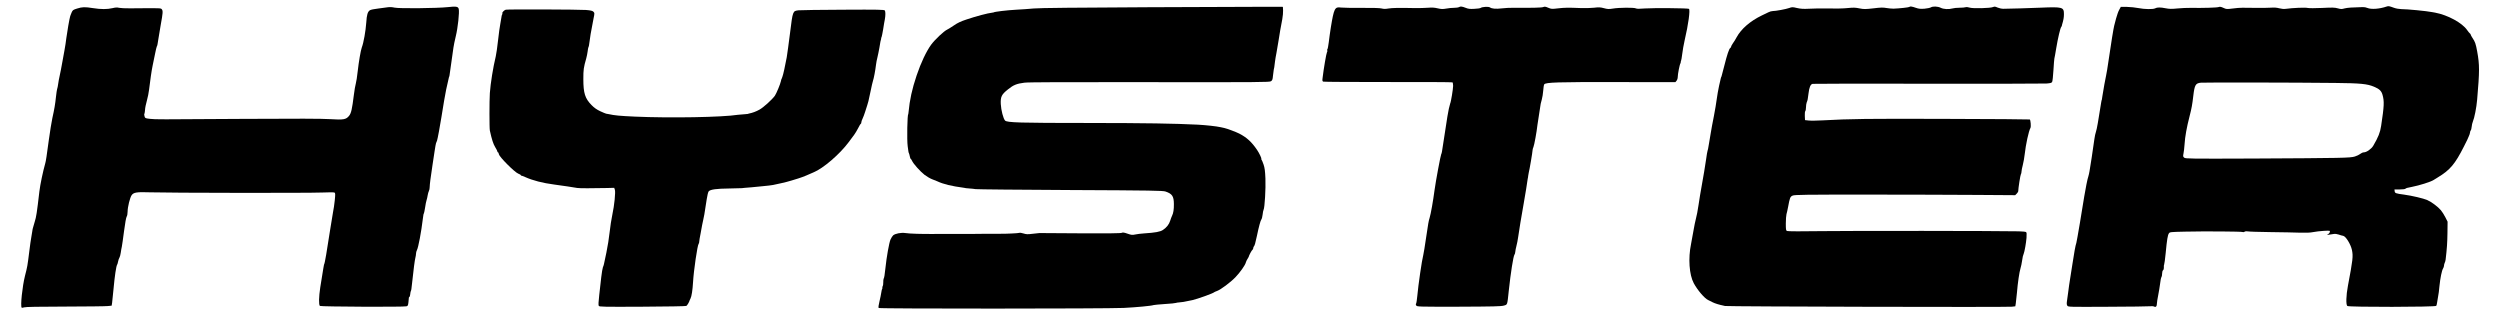
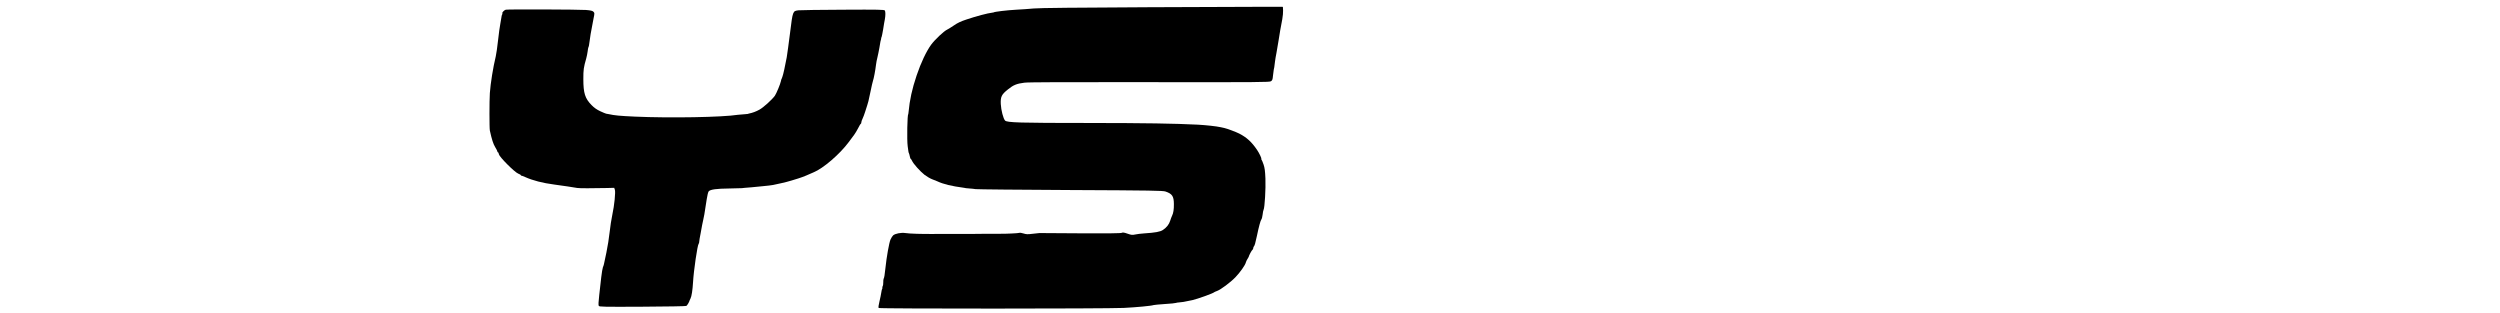
<svg xmlns="http://www.w3.org/2000/svg" version="1.0" width="3840pt" height="481pt" viewBox="0 0 3840 481" preserveAspectRatio="xMidYMid meet">
  <g transform="translate(0,481) scale(0.1,-0.1)" fill="#000000" stroke="none">
-     <path d="M36660 4710 c-111 -38 -237 -47 -297 -22 -17 8 -49 14 -70 13 -168 -4 -235 -9 -280 -20 -44 -13 -58 -12 -105 1 -46 13 -83 14 -239 6 -113 -5 -200 -5 -224 0 -38 9 -227 1 -337 -14 -29 -4 -66 0 -100 9 -36 10 -77 13 -128 9 -41 -3 -142 -4 -225 -3 -82 1 -177 2 -210 2 -33 1 -102 -5 -153 -12 -89 -11 -95 -11 -140 10 -37 17 -53 20 -72 13 -25 -10 -242 -16 -430 -13 -52 1 -144 -3 -206 -9 -89 -9 -124 -8 -180 3 -79 16 -130 16 -161 -1 -31 -17 -164 -15 -258 4 -44 9 -123 17 -175 18 l-94 1 -24 -44 c-14 -23 -35 -84 -49 -135 -13 -50 -26 -100 -29 -111 -9 -31 -51 -287 -84 -519 -17 -115 -34 -226 -40 -245 -9 -36 -43 -223 -57 -316 -8 -55 -9 -64 -13 -67 -1 -2 -4 -16 -6 -33 -44 -281 -66 -408 -79 -445 -9 -25 -20 -76 -25 -115 -17 -129 -69 -470 -75 -495 -4 -14 -8 -34 -9 -45 -2 -11 -6 -27 -9 -35 -11 -24 -47 -206 -63 -308 -25 -167 -115 -697 -121 -712 -12 -29 -38 -172 -63 -342 -11 -73 -26 -173 -35 -223 -8 -49 -20 -128 -25 -175 -6 -47 -15 -112 -20 -145 -7 -46 -6 -64 4 -80 13 -20 19 -20 622 -17 335 1 628 5 650 8 23 3 51 1 61 -5 27 -14 43 3 43 45 0 17 9 76 20 129 11 54 24 136 30 183 5 47 14 90 20 96 5 5 10 29 10 52 0 24 6 47 15 54 9 7 13 25 12 44 -2 17 0 36 4 41 4 6 15 86 24 178 20 212 31 274 49 302 14 21 21 22 248 27 291 7 872 3 886 -6 6 -4 20 -1 30 5 11 7 30 9 47 5 16 -4 173 -9 349 -11 177 -2 382 -6 456 -9 91 -3 156 0 200 9 36 7 109 16 162 19 95 5 98 5 95 -16 -2 -11 -14 -27 -28 -35 -23 -13 -23 -14 14 -8 20 3 53 8 73 11 22 4 51 0 77 -9 23 -9 53 -17 67 -19 40 -5 117 -129 136 -218 20 -98 14 -149 -62 -551 -28 -147 -32 -290 -9 -309 23 -19 1354 -17 1366 2 5 7 11 33 14 58 4 25 10 65 15 90 6 25 15 95 20 155 13 127 36 240 56 272 8 12 14 32 14 43 0 12 5 30 10 41 6 11 13 34 15 52 20 169 26 257 28 407 l2 175 -35 69 c-19 37 -50 86 -68 107 -47 55 -142 126 -209 156 -60 26 -234 67 -358 84 -125 16 -140 22 -143 52 l-3 27 78 0 c44 0 84 5 89 10 11 11 29 16 99 29 118 23 290 77 335 106 19 12 49 31 66 41 186 112 264 204 400 474 27 52 49 97 50 100 0 3 10 25 22 50 12 25 22 54 22 66 0 11 5 25 10 30 6 6 13 32 15 57 2 25 10 61 18 79 24 55 56 217 66 338 38 441 38 533 1 737 -22 121 -32 150 -72 209 -15 23 -28 47 -28 52 0 6 -6 15 -13 19 -6 4 -25 27 -41 50 -75 111 -297 232 -493 269 -13 2 -33 6 -45 8 -85 17 -385 46 -474 46 -33 1 -83 9 -114 21 -75 27 -82 28 -110 19z m-795 -1174 c394 -4 496 -14 600 -58 82 -34 113 -64 130 -123 29 -100 26 -171 -21 -480 -15 -100 -43 -171 -121 -304 -29 -49 -103 -101 -144 -101 -15 0 -40 -11 -56 -24 -16 -13 -53 -31 -83 -40 -70 -22 -198 -24 -1552 -31 -981 -4 -1048 -3 -1068 13 -19 15 -20 22 -12 62 6 25 13 90 17 145 7 116 33 260 77 430 32 125 41 175 57 312 20 170 35 195 118 203 62 5 1448 3 2058 -4z" />
-     <path d="M5960 4699 c-25 -4 -92 -13 -150 -20 -58 -6 -115 -18 -127 -26 -35 -21 -50 -69 -57 -189 -9 -130 -41 -312 -69 -384 -16 -42 -47 -223 -62 -360 -9 -85 -23 -173 -30 -195 -7 -22 -21 -101 -30 -175 -27 -219 -41 -279 -73 -319 -47 -58 -86 -64 -292 -51 -125 8 -509 9 -1335 4 -1356 -9 -1327 -9 -1427 0 -67 7 -78 11 -85 29 -9 29 -10 40 -4 52 3 6 7 33 9 60 1 28 14 90 28 139 14 49 29 125 34 170 16 135 39 297 55 371 8 39 24 117 36 175 11 58 24 110 27 115 9 14 12 30 27 130 8 50 23 144 35 210 32 174 34 207 17 230 -17 22 0 21 -487 17 -74 -1 -151 3 -172 8 -26 8 -53 6 -100 -5 -80 -19 -177 -19 -298 0 -127 20 -166 19 -245 -6 -59 -18 -68 -24 -83 -57 -9 -20 -16 -39 -17 -42 -1 -3 -4 -12 -7 -20 -10 -29 -48 -247 -59 -335 -5 -49 -19 -135 -29 -190 -10 -55 -24 -129 -30 -165 -6 -36 -17 -94 -24 -130 -29 -135 -41 -197 -50 -265 -2 -11 -6 -27 -9 -35 -3 -8 -11 -60 -17 -115 -13 -121 -24 -186 -56 -330 -13 -60 -37 -211 -54 -335 -33 -248 -45 -325 -54 -355 -37 -132 -78 -327 -91 -435 -39 -335 -48 -391 -71 -464 -13 -43 -26 -88 -29 -100 -2 -11 -4 -21 -5 -21 -1 0 -3 -14 -5 -32 -2 -18 -8 -56 -14 -85 -6 -29 -20 -127 -31 -218 -29 -232 -29 -231 -66 -376 -41 -162 -73 -468 -51 -490 3 -3 20 -1 38 5 22 8 218 11 628 12 328 1 623 4 656 8 l60 6 7 45 c4 25 14 122 22 215 17 189 41 352 55 369 4 6 12 29 15 50 4 21 13 48 21 60 7 12 16 46 20 76 4 30 11 71 16 90 4 20 20 127 34 239 16 122 32 213 41 225 8 12 14 44 14 76 0 69 36 216 62 252 31 44 79 51 283 44 265 -9 2441 -12 2645 -3 108 5 180 4 189 -1 12 -8 12 -28 3 -119 -6 -59 -18 -142 -27 -183 -8 -41 -28 -165 -45 -275 -47 -312 -83 -520 -90 -520 -3 0 -14 -63 -61 -360 -22 -145 -25 -268 -5 -284 14 -12 1280 -18 1328 -6 23 6 26 13 32 66 4 32 6 62 6 65 -1 4 3 10 8 13 6 3 11 22 13 41 2 19 5 40 8 45 8 15 11 31 21 130 21 203 41 352 50 385 5 19 10 48 10 63 0 16 6 41 14 55 22 40 67 282 91 482 8 65 10 74 17 85 3 6 11 46 18 90 6 44 16 94 22 110 6 17 13 50 17 75 4 25 13 55 19 67 7 12 12 39 12 60 0 37 15 153 44 343 8 52 22 145 31 205 9 61 19 117 22 125 4 8 7 17 8 20 1 3 5 12 8 20 7 16 48 236 68 365 6 44 25 154 40 245 24 139 37 206 74 360 2 8 4 15 6 15 1 0 3 9 4 20 23 157 55 382 60 425 4 30 20 108 36 174 31 124 58 370 45 419 -9 37 -40 42 -165 28 -164 -18 -753 -24 -821 -8 -34 8 -72 10 -100 6z" />
    <path d="M17640 4699 c-1075 -5 -1685 -11 -1760 -19 -63 -6 -185 -15 -270 -19 -145 -8 -334 -31 -347 -41 -2 -2 -11 -3 -20 -4 -72 -8 -249 -55 -397 -105 -86 -28 -140 -54 -190 -89 -39 -27 -87 -56 -106 -66 -51 -23 -190 -154 -248 -233 -74 -102 -157 -277 -223 -473 -70 -208 -106 -373 -124 -565 -1 -16 -3 -30 -4 -30 -15 0 -22 -397 -9 -490 4 -33 9 -69 11 -80 1 -11 5 -25 9 -30 3 -6 9 -27 13 -48 4 -20 10 -37 14 -37 3 0 12 -13 19 -28 20 -47 128 -167 194 -218 35 -26 86 -56 113 -66 28 -10 64 -25 80 -32 99 -46 215 -74 415 -101 14 -2 25 -4 25 -5 0 -1 25 -3 55 -5 30 -2 73 -6 95 -10 22 -4 677 -10 1455 -14 1265 -6 1420 -9 1463 -23 102 -35 127 -72 128 -191 1 -84 -8 -141 -28 -181 -8 -16 -21 -51 -29 -77 -17 -55 -54 -103 -111 -141 -41 -28 -117 -42 -288 -53 -49 -3 -112 -11 -139 -17 -44 -10 -58 -8 -118 13 -52 18 -73 21 -86 13 -12 -8 -209 -10 -637 -8 -341 2 -624 3 -630 4 -5 0 -51 -5 -102 -11 -80 -10 -99 -9 -143 5 -28 9 -56 13 -63 9 -11 -6 -217 -16 -297 -14 -19 1 -107 1 -195 0 -88 -1 -173 -2 -190 -2 -16 0 -100 0 -185 0 -85 0 -195 0 -245 0 -49 0 -139 0 -200 -1 -179 -2 -376 4 -437 14 -66 10 -157 -7 -190 -36 -11 -11 -29 -39 -40 -64 -21 -48 -60 -266 -78 -440 -11 -106 -18 -147 -28 -164 -3 -5 -5 -30 -5 -55 1 -25 -4 -52 -9 -59 -6 -7 -8 -15 -5 -19 4 -3 3 -11 -2 -17 -4 -6 -11 -32 -14 -57 -3 -25 -16 -87 -28 -138 -15 -60 -19 -95 -12 -102 13 -13 3474 -12 3763 1 197 10 424 31 460 44 8 3 86 10 173 16 87 5 164 13 170 17 6 3 29 7 51 8 44 3 64 6 201 35 80 18 322 105 335 121 3 3 23 12 45 20 54 19 206 132 281 210 70 72 151 187 160 227 4 15 15 38 24 52 10 14 18 28 19 32 3 20 47 104 59 111 6 4 12 16 12 25 0 10 5 23 11 29 11 11 21 46 45 158 29 140 56 240 69 255 7 8 15 41 19 74 3 32 10 66 15 75 17 31 34 324 28 477 -5 118 -11 165 -28 215 -12 35 -26 70 -32 77 -5 6 -7 12 -4 12 11 0 -31 89 -65 138 -82 121 -157 190 -273 250 -47 24 -187 77 -230 86 -16 3 -41 9 -55 12 -67 15 -226 32 -350 39 -368 18 -784 25 -1690 26 -1053 0 -1241 6 -1272 37 -27 28 -61 159 -66 254 -5 113 12 147 113 227 82 66 132 86 250 101 54 8 672 10 1921 8 1688 -2 1843 -1 1866 14 21 14 26 27 31 85 4 37 9 79 12 93 7 26 7 28 19 125 4 33 14 92 22 130 8 39 23 129 34 200 20 129 26 163 56 321 8 45 14 106 12 135 l-3 54 -210 1 c-115 0 -950 -3 -1855 -7z" />
-     <path d="M22410 4700 c-8 -5 -41 -10 -74 -10 -32 0 -87 -5 -122 -12 -53 -9 -75 -9 -131 4 -51 12 -88 14 -149 9 -44 -4 -141 -6 -215 -5 -233 5 -332 3 -395 -7 -44 -8 -73 -7 -103 1 -27 7 -134 10 -304 9 -144 -1 -288 1 -319 5 -96 14 -108 -10 -157 -309 -10 -66 -25 -166 -31 -223 -7 -56 -16 -105 -21 -107 -4 -3 -6 -12 -2 -20 3 -9 1 -21 -5 -28 -9 -11 -51 -255 -67 -393 -6 -43 -4 -52 11 -58 9 -4 457 -6 995 -6 538 1 983 -1 989 -5 5 -3 10 -28 10 -54 0 -46 -34 -254 -45 -270 -2 -5 -12 -42 -21 -82 -16 -76 -19 -96 -73 -449 -37 -243 -35 -232 -43 -245 -10 -17 -86 -424 -103 -553 -22 -167 -57 -367 -76 -428 -16 -53 -20 -73 -54 -304 -18 -124 -37 -243 -43 -265 -22 -82 -77 -461 -92 -629 -5 -59 -14 -113 -19 -120 -6 -7 -5 -18 4 -30 13 -17 41 -18 654 -17 528 2 649 5 690 17 57 17 52 2 76 229 29 273 70 532 87 553 6 7 12 27 13 45 1 18 9 57 17 87 9 30 21 96 28 145 14 102 47 301 85 515 25 138 53 316 60 370 2 14 4 25 5 25 1 0 3 14 4 30 2 17 6 39 9 50 9 28 57 310 57 336 0 11 6 35 14 52 13 31 49 227 61 337 6 47 39 263 50 325 2 11 10 43 18 70 8 28 18 88 21 134 3 46 10 89 16 96 25 30 201 36 1111 34 l903 -1 18 22 c10 12 18 37 18 55 0 47 30 198 42 213 6 6 7 12 4 12 -4 0 -2 8 3 18 5 10 14 60 20 112 6 52 22 145 36 205 59 252 89 475 67 489 -18 11 -551 15 -675 6 -86 -7 -124 -7 -140 1 -27 15 -258 13 -353 -3 -62 -10 -81 -9 -137 6 -56 15 -78 16 -154 7 -48 -5 -142 -8 -208 -5 -187 8 -243 7 -347 -5 -92 -11 -101 -10 -148 10 -41 18 -55 19 -77 10 -25 -10 -170 -13 -458 -11 -49 1 -129 -3 -177 -9 -93 -11 -151 -6 -183 15 -21 15 -120 9 -142 -8 -7 -6 -50 -12 -97 -14 -68 -4 -94 -1 -135 16 -57 22 -79 24 -101 10z" />
-     <path d="M29326 4703 c-7 -7 -155 -23 -241 -26 -27 0 -77 4 -110 10 -48 9 -87 9 -198 -5 -125 -14 -145 -15 -215 -1 -61 13 -97 14 -172 6 -92 -9 -173 -10 -385 -7 -55 1 -152 -1 -215 -4 -89 -5 -131 -2 -188 11 -68 16 -76 16 -120 0 -51 -18 -207 -47 -254 -47 -16 0 -46 -8 -66 -19 -20 -10 -66 -32 -102 -49 -177 -86 -315 -205 -386 -335 -15 -29 -40 -70 -56 -91 -15 -21 -28 -45 -28 -52 0 -7 -6 -17 -13 -21 -19 -12 -50 -106 -93 -278 -20 -82 -39 -154 -42 -160 -8 -13 -7 -9 -37 -143 -13 -62 -30 -154 -36 -205 -6 -51 -26 -168 -44 -262 -19 -93 -41 -213 -49 -265 -9 -52 -21 -122 -26 -155 -6 -33 -12 -69 -14 -80 -2 -11 -6 -27 -9 -35 -3 -8 -13 -64 -21 -125 -20 -134 -37 -238 -69 -415 -14 -74 -35 -202 -47 -285 -12 -82 -30 -179 -41 -215 -10 -36 -25 -112 -35 -170 -9 -58 -27 -157 -40 -220 -45 -217 -28 -469 42 -600 57 -106 166 -234 222 -259 15 -7 45 -22 66 -33 37 -19 98 -38 191 -58 45 -9 4320 -20 4405 -11 l55 6 7 43 c4 23 12 97 18 165 13 157 37 320 55 377 8 25 19 77 24 115 11 69 12 76 24 105 14 33 38 170 44 246 4 63 3 83 -8 90 -8 5 -59 10 -114 11 -338 7 -2559 9 -3005 3 -320 -5 -542 -4 -552 2 -16 7 -18 24 -18 116 0 59 5 123 10 142 6 19 17 69 25 112 26 141 32 158 71 174 30 13 193 15 1142 15 609 -1 1370 -2 1691 -5 l584 -4 24 24 c12 13 23 29 23 36 0 43 33 255 41 263 5 5 9 22 9 37 0 16 9 62 20 103 11 42 24 115 29 163 17 153 61 358 89 408 10 20 3 116 -10 129 -2 3 -585 7 -1294 9 -1202 4 -1456 1 -1894 -23 -85 -5 -180 -6 -210 -2 l-55 6 -3 64 c-2 36 2 69 7 74 6 6 11 32 11 58 0 26 5 60 11 76 15 36 16 42 28 139 11 94 31 140 63 146 13 3 808 4 1768 2 960 -1 1780 0 1823 3 63 5 80 9 88 25 6 11 15 92 20 181 5 89 12 169 14 177 3 8 16 81 29 161 26 155 62 307 76 324 5 6 8 12 9 15 0 3 2 12 4 20 22 72 29 112 29 162 0 109 -19 114 -359 100 -228 -9 -433 -15 -573 -17 -25 0 -65 9 -88 19 -35 16 -47 17 -68 8 -40 -19 -314 -25 -361 -9 -23 8 -49 10 -61 6 -11 -4 -54 -8 -94 -8 -40 0 -89 -5 -108 -11 -57 -16 -137 -12 -180 10 -46 23 -121 26 -153 6 -12 -7 -56 -16 -98 -20 -61 -4 -87 -2 -132 14 -59 21 -89 25 -101 13z" />
    <path d="M7768 4661 c-22 -6 -58 -43 -52 -53 3 -5 2 -14 -3 -21 -5 -7 -10 -25 -11 -42 -2 -16 -9 -61 -17 -100 -8 -38 -24 -153 -35 -255 -11 -102 -27 -212 -35 -245 -41 -169 -80 -410 -91 -565 -8 -115 -8 -538 0 -575 30 -137 52 -206 82 -255 19 -30 34 -61 34 -68 0 -6 4 -12 9 -12 5 0 11 -13 14 -30 9 -42 239 -273 295 -296 23 -9 42 -20 42 -25 0 -5 3 -8 8 -7 4 1 30 -9 57 -21 120 -54 268 -92 450 -116 121 -16 303 -43 350 -52 30 -6 235 -6 455 -1 l114 3 10 -28 c13 -37 -7 -239 -39 -387 -14 -63 -32 -182 -41 -265 -8 -82 -31 -224 -50 -315 -43 -207 -39 -190 -53 -223 -6 -16 -18 -85 -26 -155 -8 -70 -22 -194 -31 -276 -12 -102 -14 -153 -7 -164 9 -15 74 -16 669 -13 386 2 666 7 676 12 14 8 45 60 52 89 1 3 7 14 12 25 17 31 32 129 39 250 10 179 67 568 86 590 5 5 9 20 9 33 0 13 9 67 20 120 10 54 22 115 25 137 4 22 11 58 17 80 10 38 17 78 53 314 9 62 22 112 31 123 27 28 118 41 319 43 105 2 190 4 190 5 0 1 20 3 45 5 25 1 70 5 100 8 30 4 108 11 174 17 65 6 137 14 160 19 202 43 214 46 387 100 36 11 90 31 120 44 30 14 81 36 115 50 148 60 403 279 540 464 31 43 69 94 84 113 15 20 42 65 60 100 18 36 36 67 41 68 5 2 9 12 9 23 0 11 8 36 19 57 10 20 28 69 40 107 12 39 27 84 32 100 15 45 16 49 49 205 16 80 34 156 39 170 12 31 37 165 46 244 4 32 13 84 22 115 8 31 21 97 30 146 15 94 20 118 23 123 2 1 3 10 4 20 1 9 4 22 8 27 3 6 13 57 23 115 9 58 20 127 26 153 11 60 11 118 0 136 -8 13 -99 15 -638 12 -345 -1 -655 -6 -687 -9 -90 -11 -89 -8 -131 -347 -20 -159 -43 -328 -51 -375 -23 -126 -55 -272 -67 -300 -6 -14 -11 -28 -12 -32 -2 -5 -3 -9 -5 -10 -1 -2 -3 -12 -5 -23 -8 -43 -70 -192 -93 -225 -44 -61 -175 -180 -237 -214 -52 -29 -105 -49 -165 -61 -8 -2 -15 -4 -15 -5 0 -1 -25 -3 -55 -5 -30 -1 -73 -5 -95 -8 -237 -38 -1044 -52 -1585 -28 -236 11 -311 18 -400 38 -14 3 -32 6 -40 7 -8 2 -49 18 -91 38 -53 25 -92 52 -133 94 -100 102 -126 183 -126 398 0 147 4 178 45 321 8 28 17 75 21 105 3 30 9 60 12 65 4 6 7 19 9 30 13 109 30 211 70 413 17 80 16 83 -2 102 -16 15 -42 21 -115 27 -93 8 -1207 12 -1232 4z" />
  </g>
</svg>